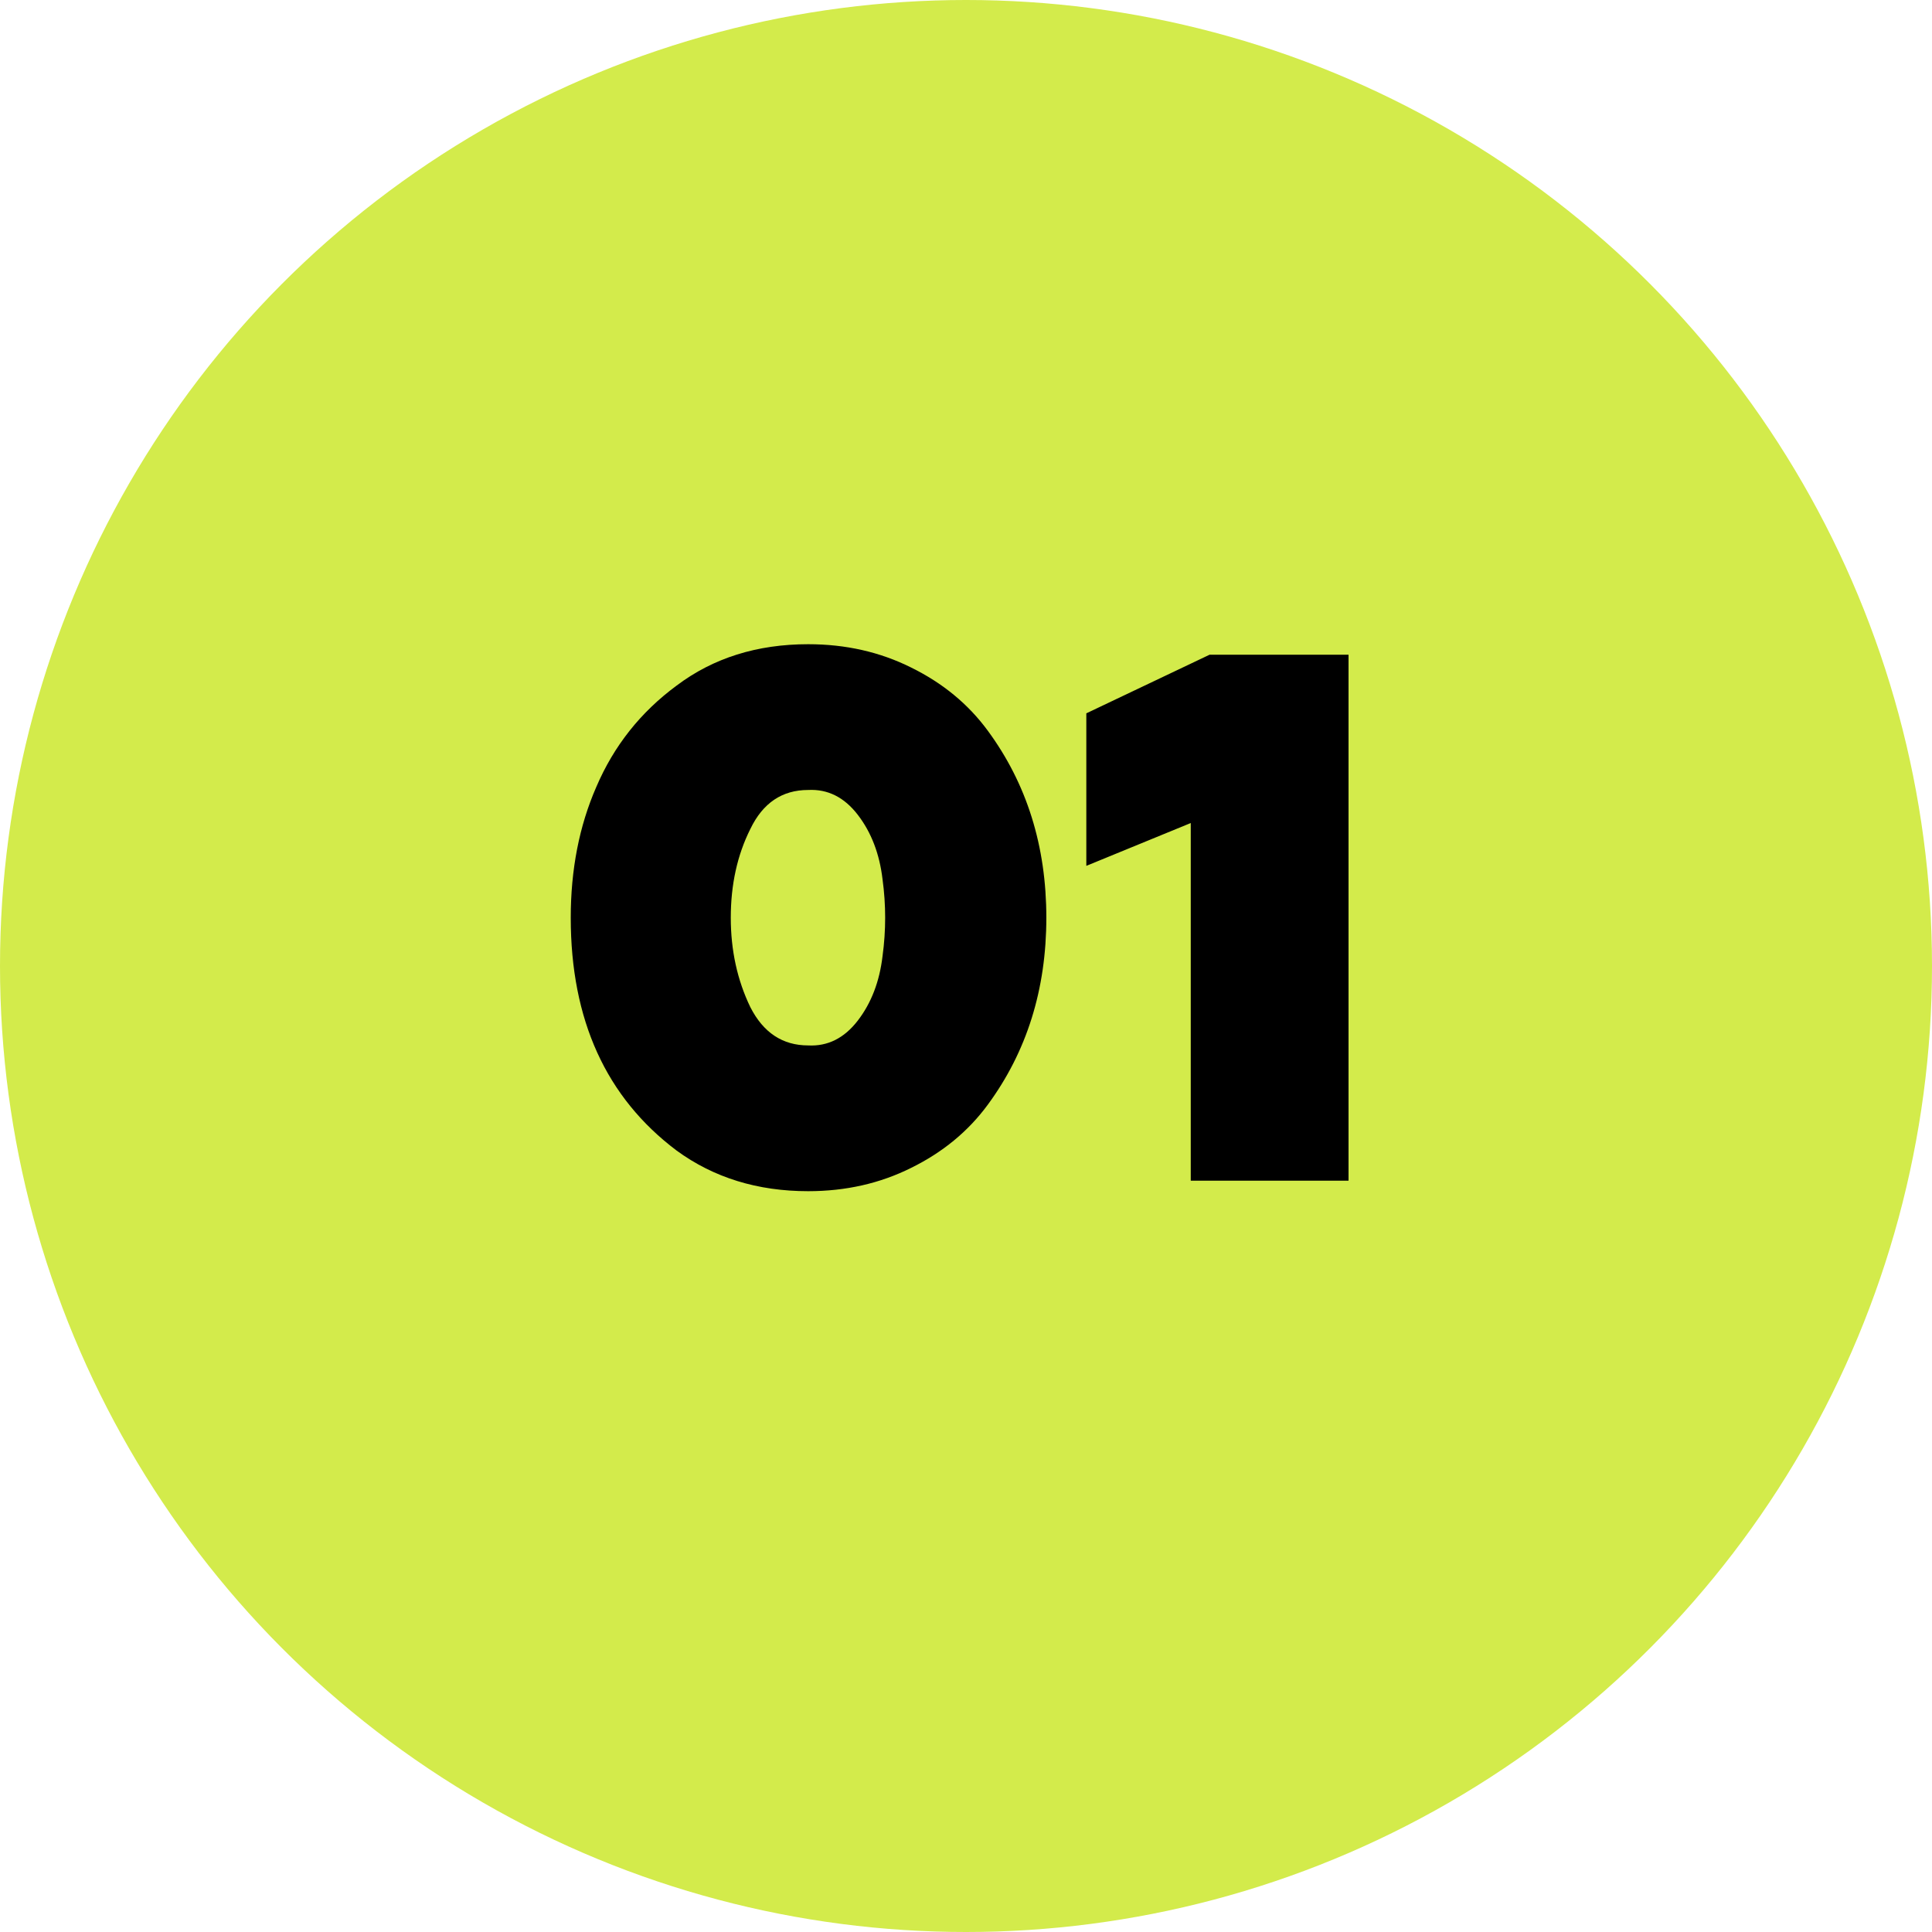
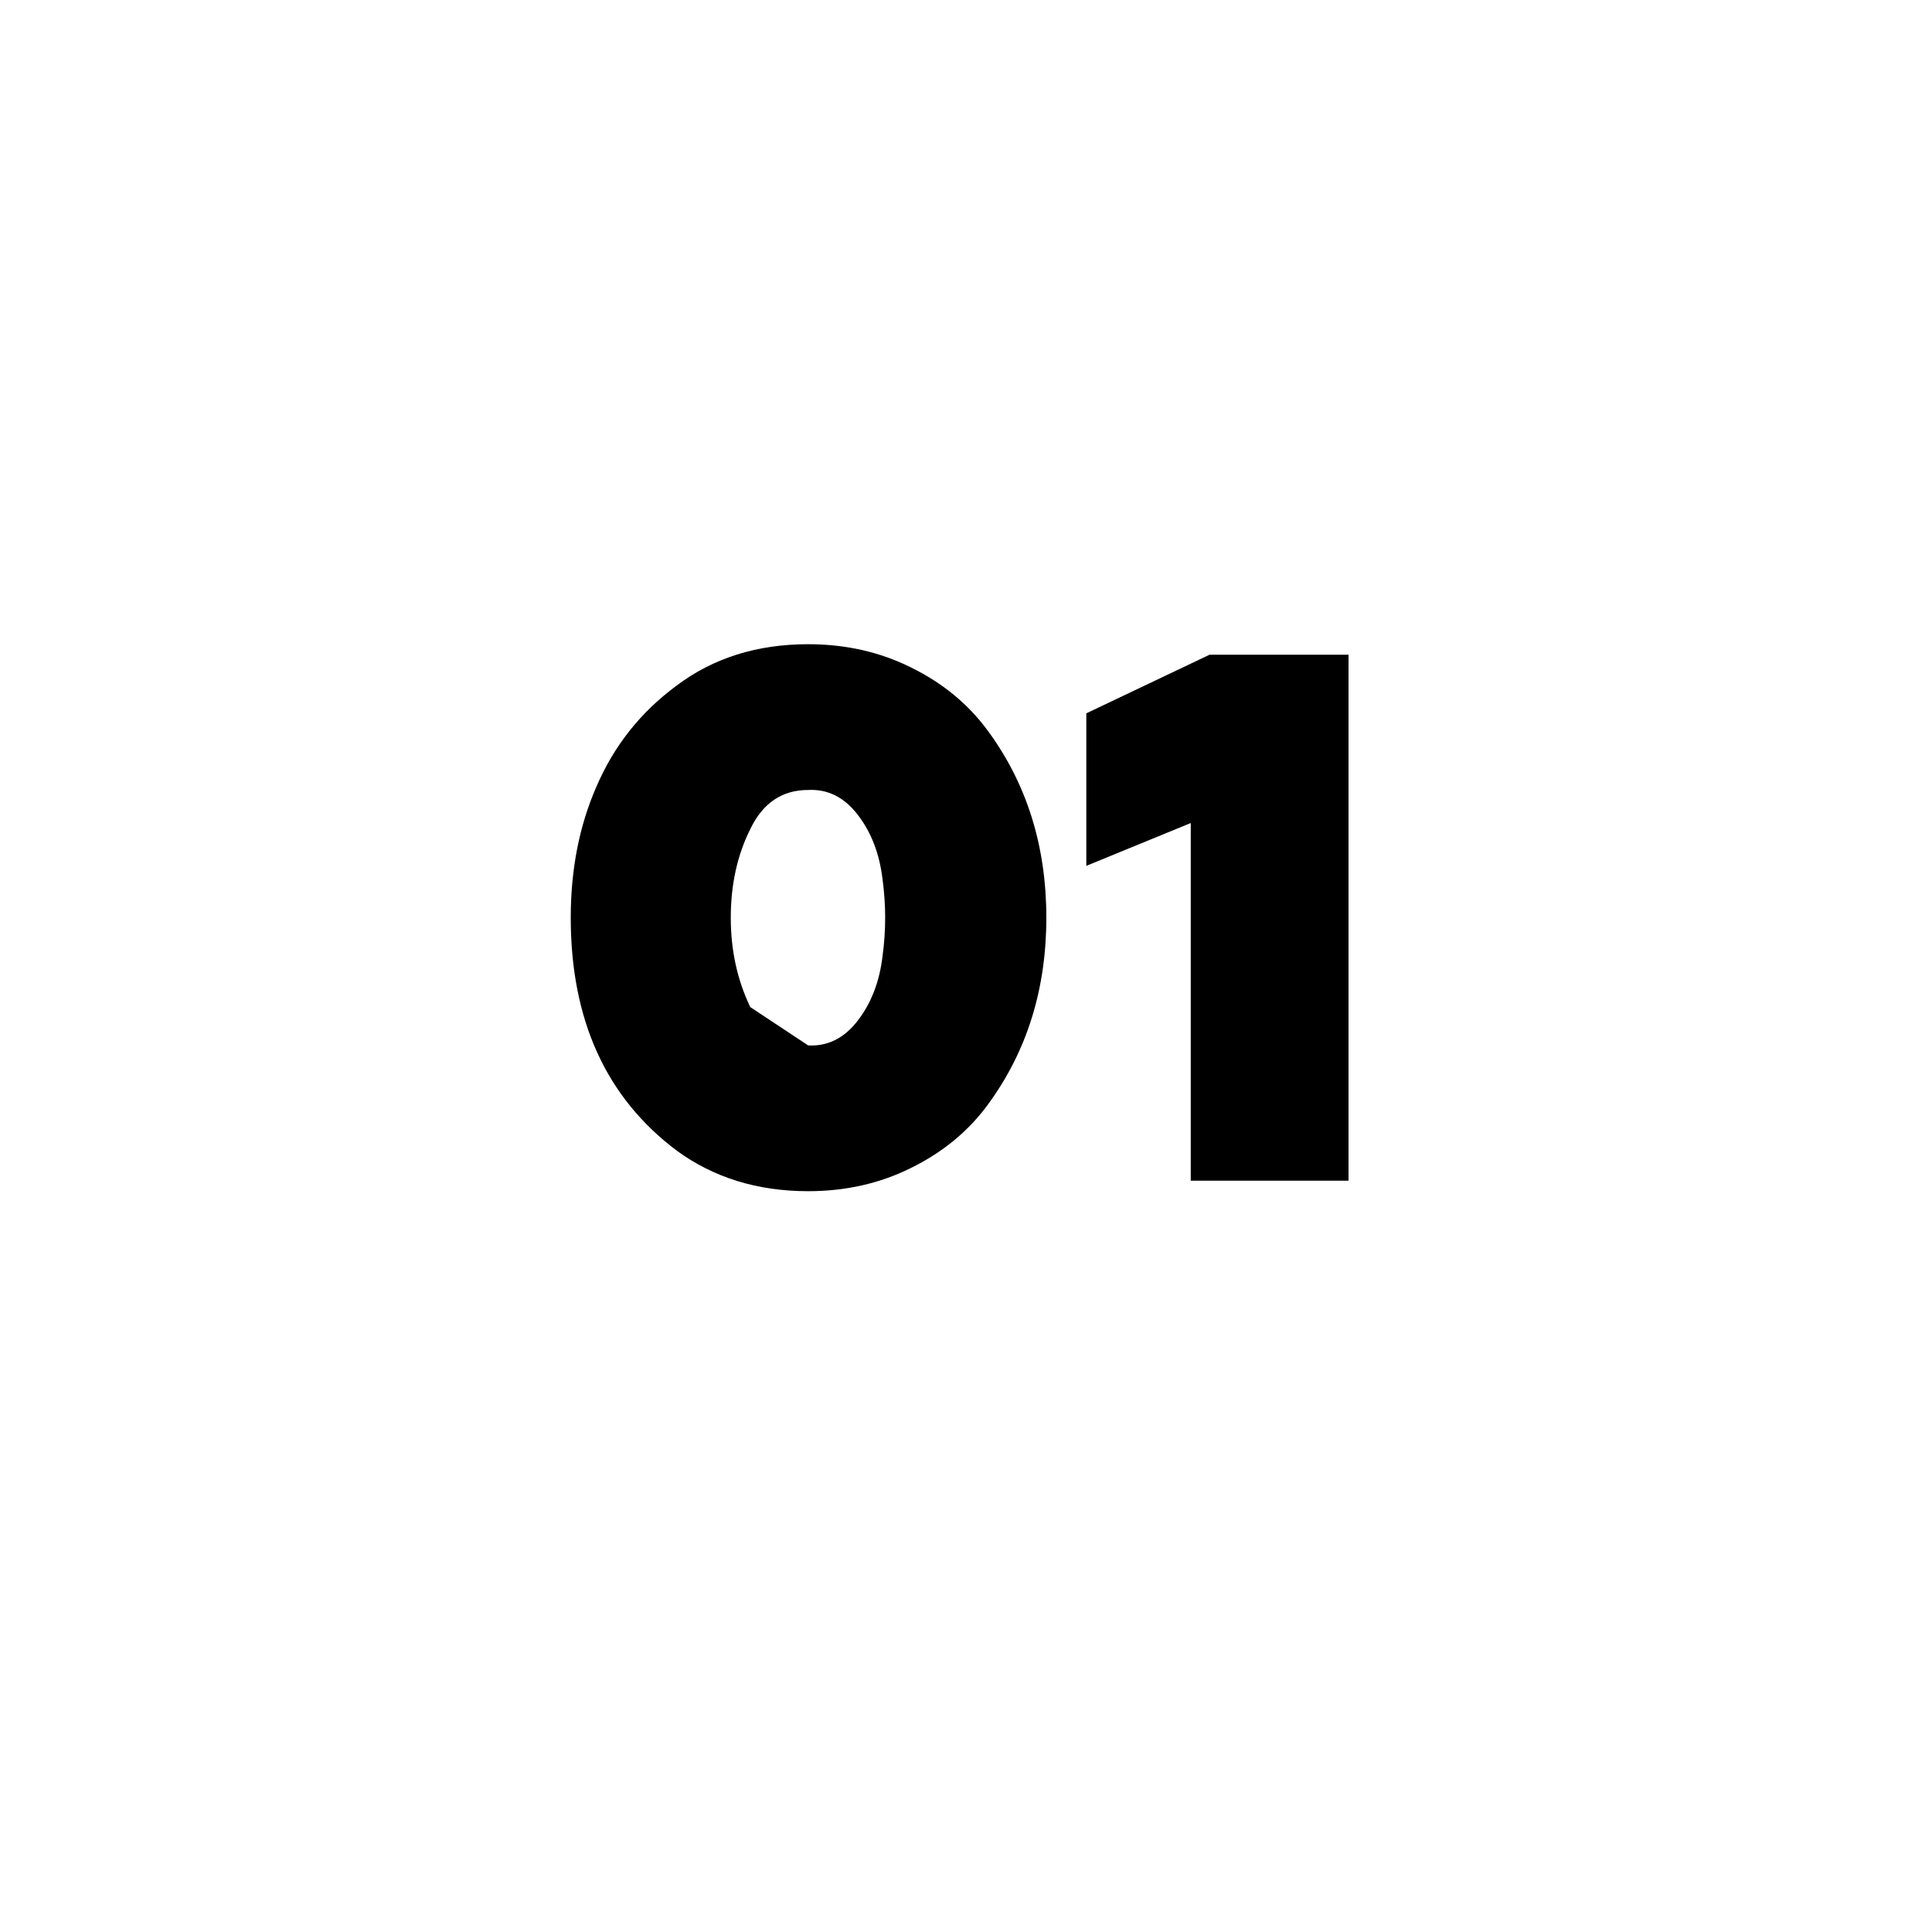
<svg xmlns="http://www.w3.org/2000/svg" width="36" height="36" viewBox="0 0 36 36" fill="none">
-   <circle cx="18" cy="18" r="18" fill="#D3EB4B" />
-   <path d="M15.059 22.196C14.116 22.196 13.3 21.944 12.609 21.44C11.293 20.451 10.635 19.004 10.635 17.1C10.635 16.204 10.793 15.392 11.111 14.664C11.438 13.899 11.937 13.269 12.609 12.774C13.29 12.261 14.107 12.004 15.059 12.004C15.759 12.004 16.398 12.149 16.977 12.438C17.565 12.727 18.041 13.119 18.405 13.614C19.133 14.603 19.497 15.765 19.497 17.1C19.497 18.435 19.133 19.597 18.405 20.586C18.041 21.081 17.565 21.473 16.977 21.762C16.398 22.051 15.759 22.196 15.059 22.196ZM15.059 19.48C15.423 19.499 15.731 19.345 15.983 19.018C16.235 18.691 16.389 18.29 16.445 17.814C16.51 17.338 16.51 16.862 16.445 16.386C16.389 15.91 16.235 15.509 15.983 15.182C15.731 14.855 15.423 14.701 15.059 14.72C14.573 14.72 14.214 14.963 13.981 15.448C13.738 15.933 13.617 16.484 13.617 17.1C13.617 17.707 13.738 18.262 13.981 18.766C14.223 19.242 14.583 19.48 15.059 19.48ZM25.128 22H22.188V15.336L20.242 16.134V13.292L22.538 12.2H25.128V22Z" fill="black" />
+   <path d="M15.059 22.196C14.116 22.196 13.3 21.944 12.609 21.44C11.293 20.451 10.635 19.004 10.635 17.1C10.635 16.204 10.793 15.392 11.111 14.664C11.438 13.899 11.937 13.269 12.609 12.774C13.29 12.261 14.107 12.004 15.059 12.004C15.759 12.004 16.398 12.149 16.977 12.438C17.565 12.727 18.041 13.119 18.405 13.614C19.133 14.603 19.497 15.765 19.497 17.1C19.497 18.435 19.133 19.597 18.405 20.586C18.041 21.081 17.565 21.473 16.977 21.762C16.398 22.051 15.759 22.196 15.059 22.196ZM15.059 19.48C15.423 19.499 15.731 19.345 15.983 19.018C16.235 18.691 16.389 18.29 16.445 17.814C16.51 17.338 16.51 16.862 16.445 16.386C16.389 15.91 16.235 15.509 15.983 15.182C15.731 14.855 15.423 14.701 15.059 14.72C14.573 14.72 14.214 14.963 13.981 15.448C13.738 15.933 13.617 16.484 13.617 17.1C13.617 17.707 13.738 18.262 13.981 18.766ZM25.128 22H22.188V15.336L20.242 16.134V13.292L22.538 12.2H25.128V22Z" fill="black" />
</svg>